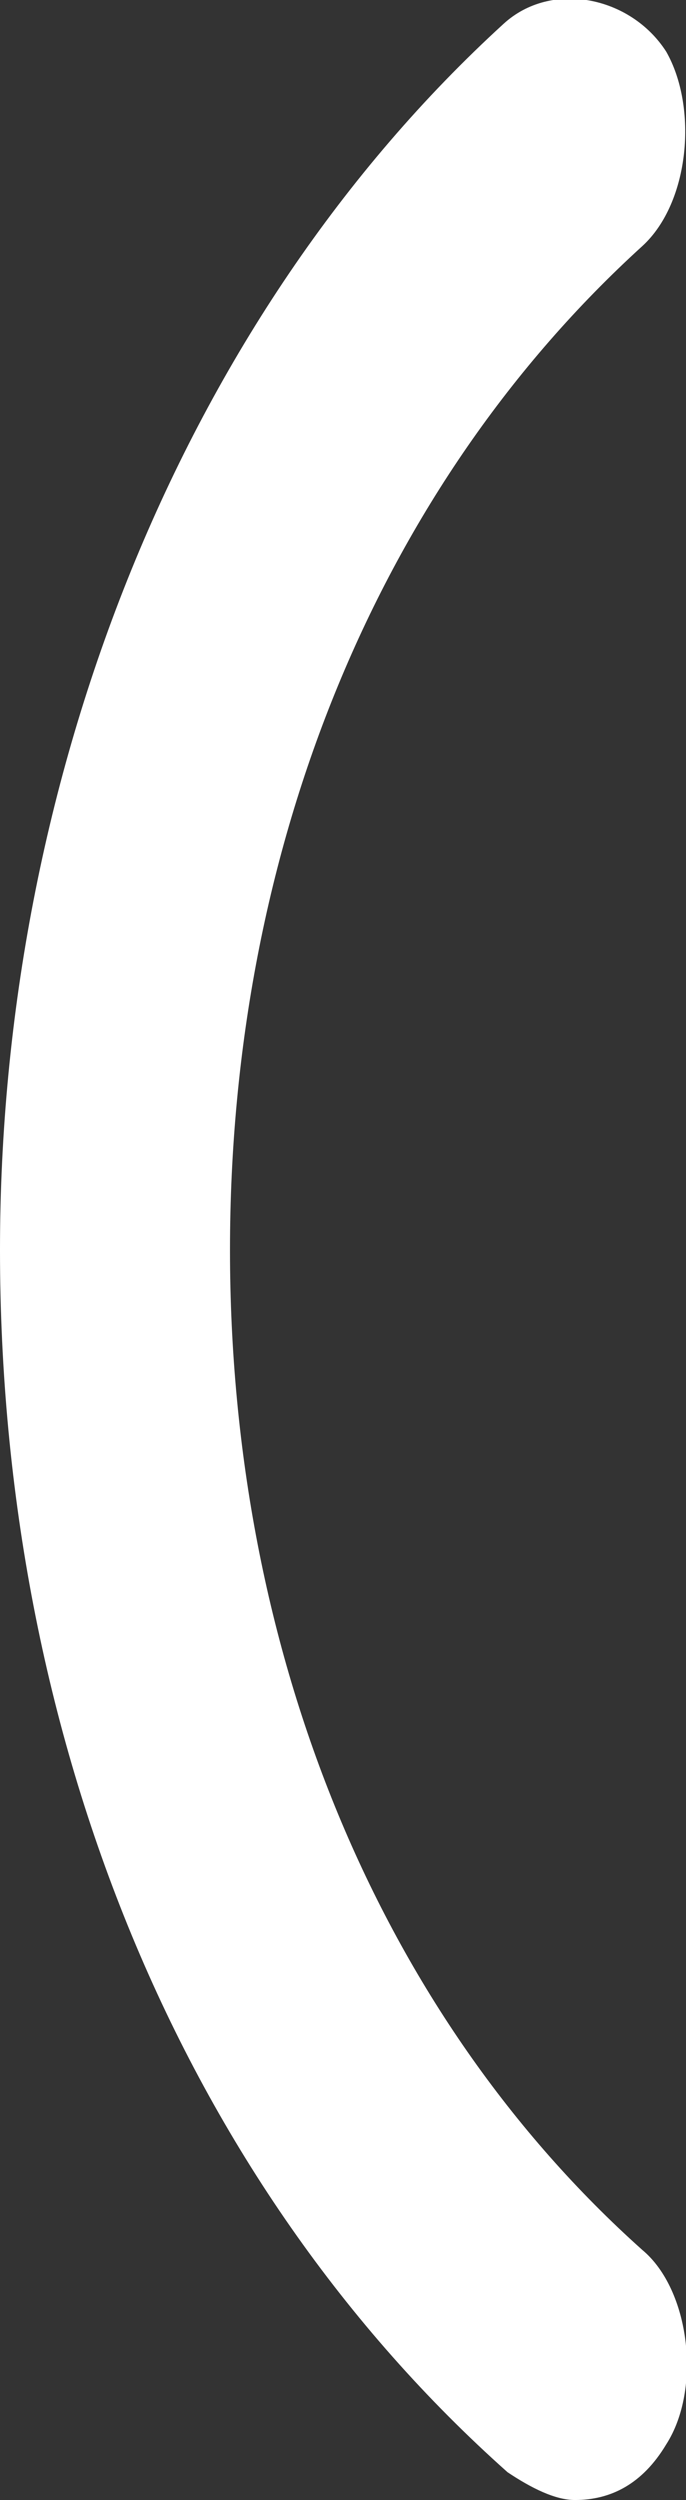
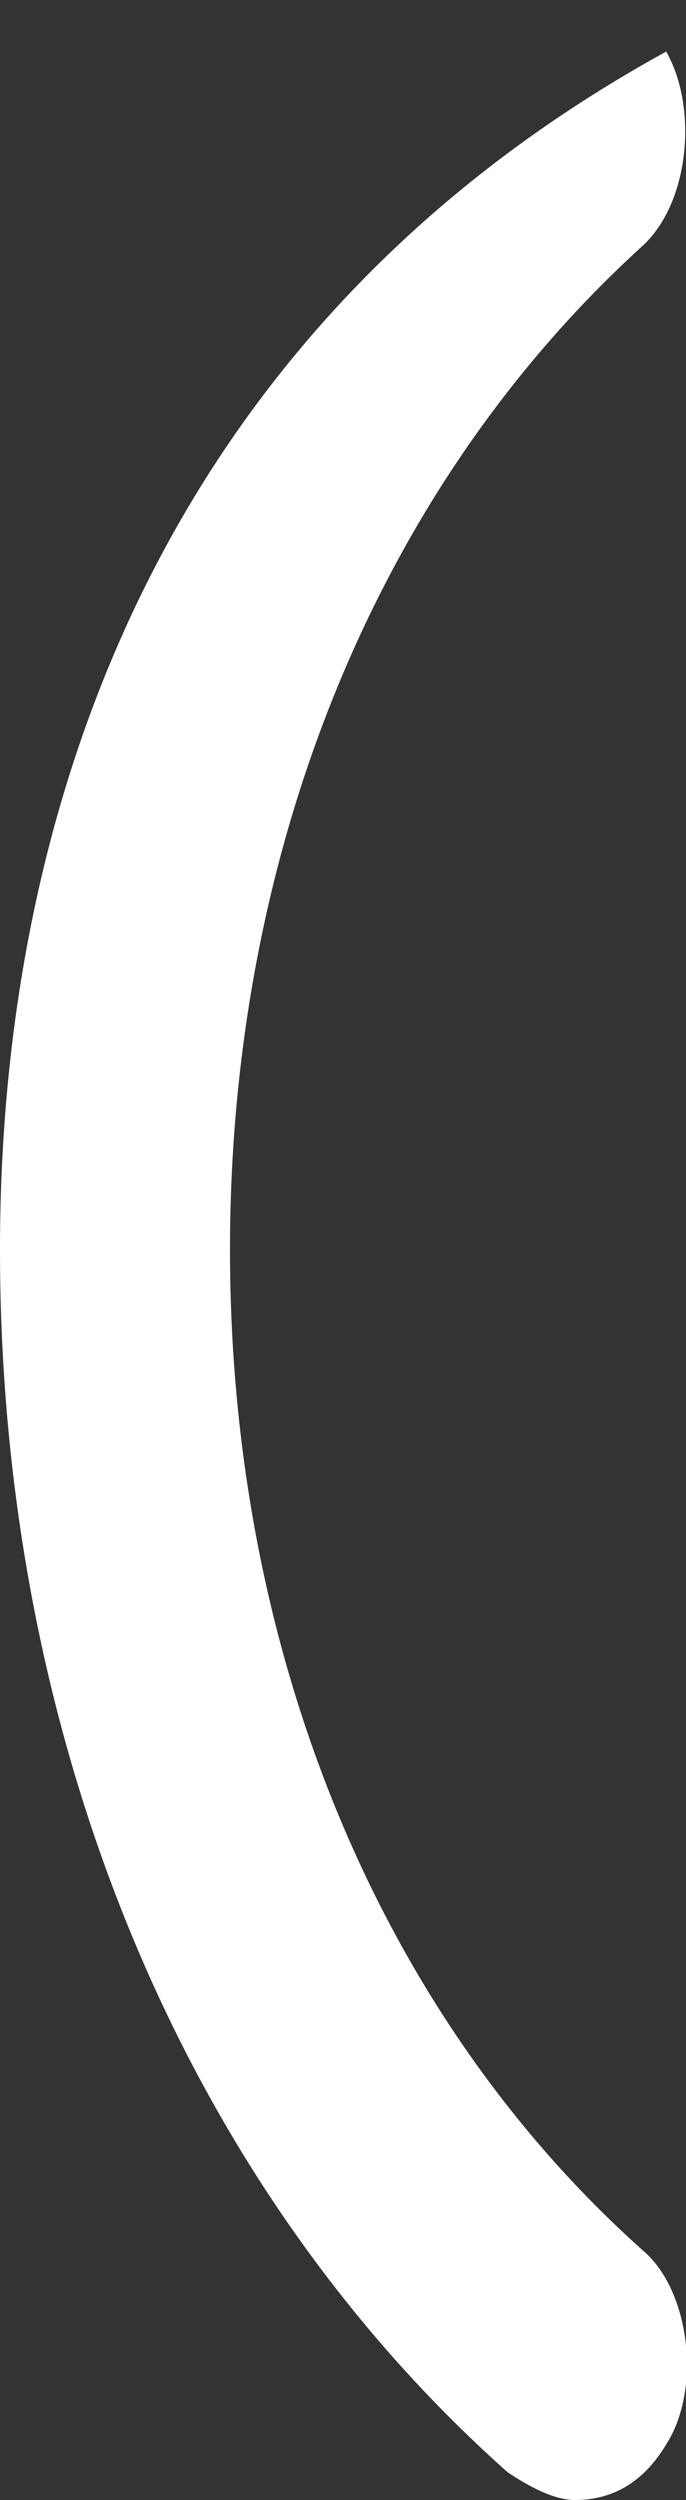
<svg xmlns="http://www.w3.org/2000/svg" x="0px" y="0px" viewBox="0 0 17.3 63" style="enable-background:new 0 0 17.3 63;" xml:space="preserve">
  <rect x="0" y="0" width="17.3" height="63" fill="#333333" stroke="none" />
  <style type="text/css"> .st0{fill:#EDEDED;} .st1{opacity:0.12;fill:#8C99DE;} .st2{fill:#E7AB59;} .st3{fill:#FFFFFF;} .st4{opacity:0.12;fill:none;stroke:#8C99DE;stroke-width:0.969;stroke-miterlimit:10;} .st5{fill:#4D529B;} .st6{opacity:0.12;fill:none;stroke:#8C99DE;stroke-width:0.791;stroke-miterlimit:10;} .st7{fill:#7380C6;} .st8{fill:#5358A1;} .st9{fill:#363B76;} .st10{opacity:0.12;fill:none;stroke:#8C99DE;stroke-width:4.844;stroke-linecap:round;stroke-miterlimit:10;} .st11{fill:none;stroke:#E7AB59;stroke-width:4.844;stroke-linecap:round;stroke-miterlimit:10;} .st12{opacity:0.62;} .st13{fill:none;stroke:#8C99DE;stroke-width:1.937;stroke-linecap:round;stroke-miterlimit:10;} .st14{fill:none;stroke:#8C99DC;stroke-width:1.937;stroke-miterlimit:10;} .st15{fill:#8C99DC;} .st16{opacity:0.5;} .st17{fill:none;stroke:#151D33;stroke-width:0.727;stroke-miterlimit:10;} .st18{fill:url(#SVGID_2_);} .st19{opacity:8.000000e-02;fill:#35291A;} .st20{fill:url(#SVGID_3_);} .st21{fill:#242930;} .st22{fill:#ABCDDD;} .st23{fill:#EFE3D5;} .st24{fill:#144A56;} .st25{fill:#333333;} .st26{fill:#87AEC1;} .st27{fill:#113542;} .st28{fill:#5D7A7F;} .st29{fill:#DAE7E8;} .st30{opacity:0.1;} .st31{fill:#C7B299;} .st32{fill:#CEBBA7;} .st33{opacity:0.2;} .st34{opacity:0.19;} .st35{fill:#97BCD3;} .st36{fill:#9EC5D8;} .st37{opacity:0.12;} .st38{fill:#BA656D;} .st39{opacity:0.13;} .st40{opacity:0.7;clip-path:url(#SVGID_7_);} .st41{fill:#F9FCFA;} .st42{fill:#F3F9F4;} .st43{fill:#ECF6EF;} .st44{fill:#E6F4E9;} .st45{fill:#E0F1E4;} .st46{fill:#DAEEDE;} .st47{fill:#D3EBD9;} .st48{fill:#CDE8D3;} .st49{fill:#C7E5CE;} .st50{fill:#C1E2C8;} .st51{fill:#BBE0C3;} .st52{fill:#B4DDBD;} .st53{fill:#AEDAB8;} .st54{fill:#A8D7B2;} .st55{fill:#A2D4AD;} .st56{fill:#9BD1A7;} .st57{fill:#95CEA2;} .st58{fill:#8FCC9C;} .st59{fill:#89C997;} .st60{fill:#83C691;} .st61{fill:#7CC38C;} .st62{fill:#76C086;} .st63{fill:#70BD81;} .st64{fill:#6ABB7B;} .st65{fill:#64B876;} .st66{fill:#5DB570;} .st67{fill:#57B26B;} .st68{fill:#51AF65;} .st69{fill:#4BAC60;} .st70{fill:#44A95A;} .st71{fill:#3EA755;} .st72{fill:#38A44F;} .st73{fill:#32A14A;} .st74{fill:#2C9E44;} .st75{fill:#259B3F;} .st76{fill:#1F9839;} .st77{fill:#199534;} .st78{fill:#13932E;} .st79{fill:#0C9029;} .st80{fill:#068D23;} .st81{fill:#008A1E;} .st82{clip-path:url(#SVGID_7_);fill:#FFFFFF;} .st83{fill:#242449;} .st84{fill:#F17187;} .st85{fill:#F6C5B0;} .st86{fill:#424DBF;} .st87{fill:#CE7361;} .st88{fill:#7EACF1;} .st89{fill:#2F3787;} .st90{fill:#27348C;} .st91{clip-path:url(#SVGID_9_);} .st92{fill:url(#SVGID_10_);} .st93{fill:url(#SVGID_11_);} .st94{fill:url(#SVGID_12_);} .st95{fill:url(#SVGID_13_);} .st96{fill:url(#SVGID_14_);} .st97{fill:url(#SVGID_15_);} .st98{fill:#E7ECED;} .st99{clip-path:url(#SVGID_9_);fill:#E7ECED;stroke:#E7ECED;stroke-width:3;stroke-linecap:round;stroke-linejoin:round;stroke-miterlimit:10;} .st100{fill:#E7ECED;stroke:#E7ECED;stroke-width:2;stroke-linecap:round;stroke-linejoin:round;stroke-miterlimit:10;} .st101{fill:url(#SVGID_16_);} .st102{fill:url(#SVGID_17_);} .st103{fill:url(#SVGID_18_);} .st104{fill:url(#SVGID_19_);} .st105{clip-path:url(#SVGID_21_);fill:#FF4F4F;} .st106{clip-path:url(#SVGID_21_);} .st107{fill:#E7ECED;stroke:#E7ECED;stroke-miterlimit:10;} .st108{fill:#FF4F4F;} .st109{fill:#427CCC;} .st110{fill:#355626;} .st111{clip-path:url(#SVGID_23_);fill:url(#SVGID_24_);} .st112{fill:url(#SVGID_25_);} .st113{fill:url(#SVGID_26_);} .st114{fill:url(#SVGID_27_);} .st115{fill:url(#SVGID_28_);} .st116{fill:url(#SVGID_29_);} .st117{fill:url(#SVGID_30_);} .st118{fill:url(#SVGID_31_);} .st119{clip-path:url(#SVGID_33_);fill:url(#SVGID_34_);} .st120{fill:url(#SVGID_35_);} .st121{fill:url(#SVGID_36_);} .st122{fill:url(#SVGID_37_);} .st123{fill:url(#SVGID_38_);} .st124{fill:url(#SVGID_39_);} .st125{fill:url(#SVGID_40_);} .st126{fill:url(#SVGID_41_);} .st127{clip-path:url(#SVGID_43_);fill:#628444;} .st128{clip-path:url(#SVGID_45_);} .st129{clip-path:url(#SVGID_47_);fill:#5F7AFF;} .st130{fill:#FFFFFF;stroke:#FFFFFF;stroke-width:2;stroke-miterlimit:10;} .st131{fill:#4C5DF2;} .st132{fill:#FFFFFF;stroke:#FFFFFF;stroke-width:4;stroke-miterlimit:10;} .st133{fill:#FFFFFF;stroke:#FFFFFF;stroke-miterlimit:10;} .st134{fill:#5F7AFF;stroke:#5F7AFF;stroke-width:4;stroke-linecap:round;stroke-linejoin:round;stroke-miterlimit:10;} .st135{fill:#95BAA8;} .st136{fill:#F1F2F2;} .st137{fill:url(#SVGID_48_);} .st138{clip-path:url(#SVGID_50_);} .st139{fill:#FDDBBB;} .st140{fill:url(#SVGID_51_);} .st141{fill:#0B81D8;} .st142{fill:#553625;} .st143{fill:url(#SVGID_52_);} .st144{fill:url(#SVGID_53_);} .st145{fill:#F5F5F5;} .st146{fill:#808080;} .st147{fill:#CCCCCC;} .st148{fill:url(#SVGID_54_);} .st149{fill:url(#SVGID_55_);} .st150{fill:url(#SVGID_56_);} .st151{fill:url(#SVGID_57_);} .st152{fill:url(#SVGID_58_);} .st153{fill:url(#SVGID_59_);} .st154{fill:url(#SVGID_60_);stroke:url(#SVGID_61_);stroke-miterlimit:10;} .st155{fill:url(#SVGID_62_);} .st156{fill:url(#SVGID_63_);} .st157{clip-path:url(#SVGID_65_);} .st158{fill:url(#SVGID_66_);} .st159{fill:url(#SVGID_67_);} .st160{fill:url(#SVGID_68_);} .st161{fill:url(#SVGID_69_);} .st162{fill:url(#SVGID_70_);} .st163{fill:url(#SVGID_71_);} .st164{fill:url(#SVGID_72_);} .st165{fill:url(#SVGID_73_);} .st166{fill:url(#SVGID_74_);} .st167{fill:url(#SVGID_75_);stroke:url(#SVGID_76_);stroke-miterlimit:10;} .st168{fill:url(#SVGID_77_);} .st169{fill:#4DABFF;} .st170{clip-path:url(#SVGID_79_);} .st171{fill:#0B81D8;stroke:#0B81D8;stroke-linecap:round;stroke-linejoin:round;stroke-miterlimit:10;} .st172{clip-path:url(#SVGID_81_);fill:#E5984E;} .st173{fill:#CF5A00;} .st174{fill:#EDF3F3;} .st175{opacity:0.19;fill:#FFFFFF;} .st176{fill:#E5984E;} .st177{clip-path:url(#SVGID_83_);fill:url(#SVGID_84_);} .st178{fill:url(#SVGID_85_);} .st179{fill:url(#SVGID_86_);} .st180{fill:url(#SVGID_87_);} .st181{fill:url(#SVGID_88_);} .st182{fill:url(#SVGID_89_);} .st183{fill:url(#SVGID_90_);} .st184{fill:url(#SVGID_91_);} .st185{fill:url(#SVGID_92_);} .st186{fill:url(#SVGID_93_);} .st187{fill:url(#SVGID_94_);} .st188{fill:url(#SVGID_95_);} .st189{fill:url(#SVGID_96_);} .st190{fill:url(#SVGID_97_);} .st191{fill:url(#SVGID_98_);} .st192{fill:url(#SVGID_99_);} .st193{fill:url(#SVGID_100_);} .st194{fill:url(#SVGID_101_);} .st195{fill:url(#SVGID_102_);} .st196{clip-path:url(#SVGID_104_);fill:url(#SVGID_105_);} .st197{fill:url(#SVGID_106_);} .st198{fill:url(#SVGID_107_);} .st199{fill:url(#SVGID_108_);} .st200{fill:url(#SVGID_109_);} .st201{fill:url(#SVGID_110_);} .st202{fill:url(#SVGID_111_);} .st203{clip-path:url(#SVGID_113_);fill:url(#SVGID_114_);} .st204{fill:url(#SVGID_115_);} .st205{fill:url(#SVGID_116_);} .st206{fill:url(#SVGID_117_);} .st207{fill:url(#SVGID_118_);} .st208{fill:url(#SVGID_119_);} .st209{fill:url(#SVGID_120_);} .st210{clip-path:url(#SVGID_122_);} .st211{fill:#268078;} .st212{fill:#EC9C3C;} .st213{fill:#B24A28;} .st214{fill:#E57438;} .st215{fill:#F5C73E;} .st216{fill:#82CAEA;} .st217{fill:#B1DFD8;} .st218{fill:none;} .st219{fill:#268078;stroke:#268078;stroke-miterlimit:10;} .st220{clip-path:url(#SVGID_125_);fill:url(#SVGID_126_);} .st221{clip-path:url(#SVGID_125_);} .st222{fill:#E7ECED;stroke:#E7ECED;stroke-width:3;stroke-miterlimit:10;} .st223{fill:url(#SVGID_127_);} .st224{fill:#E7ECED;stroke:#E7ECED;stroke-width:5;stroke-miterlimit:10;} .st225{fill:url(#SVGID_128_);} .st226{fill:url(#SVGID_129_);} .st227{fill:url(#SVGID_130_);} .st228{fill:url(#SVGID_131_);} .st229{fill:url(#SVGID_132_);} .st230{clip-path:url(#SVGID_134_);fill:url(#SVGID_135_);} .st231{clip-path:url(#SVGID_134_);fill:url(#SVGID_136_);} .st232{clip-path:url(#SVGID_134_);} .st233{clip-path:url(#SVGID_134_);fill:none;} .st234{clip-path:url(#SVGID_134_);fill:url(#SVGID_137_);} .st235{clip-path:url(#SVGID_134_);fill:url(#SVGID_138_);} .st236{clip-path:url(#SVGID_134_);fill:url(#SVGID_139_);} .st237{clip-path:url(#SVGID_134_);fill:url(#SVGID_140_);} .st238{clip-path:url(#SVGID_134_);fill:url(#SVGID_141_);} .st239{clip-path:url(#SVGID_134_);fill:url(#SVGID_142_);} .st240{clip-path:url(#SVGID_134_);fill:url(#SVGID_143_);} .st241{clip-path:url(#SVGID_134_);fill:url(#SVGID_144_);} .st242{clip-path:url(#SVGID_134_);fill:url(#SVGID_145_);} .st243{clip-path:url(#SVGID_134_);fill:url(#SVGID_146_);} .st244{clip-path:url(#SVGID_134_);fill:url(#SVGID_147_);} .st245{clip-path:url(#SVGID_149_);fill:url(#SVGID_150_);} .st246{clip-path:url(#SVGID_149_);fill:url(#SVGID_151_);} .st247{clip-path:url(#SVGID_149_);} .st248{clip-path:url(#SVGID_149_);fill:none;} .st249{clip-path:url(#SVGID_149_);fill:url(#SVGID_152_);} .st250{clip-path:url(#SVGID_149_);fill:url(#SVGID_153_);} .st251{clip-path:url(#SVGID_149_);fill:url(#SVGID_154_);} .st252{clip-path:url(#SVGID_149_);fill:url(#SVGID_155_);} .st253{clip-path:url(#SVGID_149_);fill:url(#SVGID_156_);} .st254{clip-path:url(#SVGID_149_);fill:url(#SVGID_157_);} .st255{clip-path:url(#SVGID_149_);fill:url(#SVGID_158_);} .st256{clip-path:url(#SVGID_149_);fill:url(#SVGID_159_);} .st257{clip-path:url(#SVGID_149_);fill:url(#SVGID_160_);} .st258{clip-path:url(#SVGID_149_);fill:url(#SVGID_161_);} .st259{clip-path:url(#SVGID_149_);fill:url(#SVGID_162_);} .st260{fill:url(#SVGID_163_);} .st261{fill:#7ED6D8;} .st262{fill:#E8E8E8;} .st263{fill:#FAFDFE;} .st264{fill:#F1F0EE;} .st265{fill:#D9D8D6;} .st266{fill:url(#SVGID_164_);} .st267{fill:url(#SVGID_165_);} .st268{fill:#F56E7C;} .st269{fill:url(#SVGID_166_);} .st270{fill:url(#SVGID_167_);} .st271{fill:url(#SVGID_168_);} .st272{fill:url(#SVGID_169_);} .st273{fill:url(#SVGID_170_);} .st274{fill:url(#SVGID_171_);} .st275{fill:url(#SVGID_172_);} .st276{fill:url(#SVGID_173_);} .st277{fill:url(#SVGID_174_);} .st278{fill:url(#SVGID_175_);} .st279{fill:url(#SVGID_176_);} .st280{fill:url(#SVGID_177_);} .st281{fill:url(#SVGID_178_);} .st282{fill:url(#SVGID_179_);} .st283{fill:url(#SVGID_180_);} .st284{fill:url(#SVGID_181_);} .st285{fill:url(#SVGID_182_);} .st286{fill:url(#SVGID_183_);} .st287{fill:url(#SVGID_184_);} .st288{fill:url(#SVGID_185_);} .st289{fill:url(#SVGID_186_);} .st290{fill:url(#SVGID_187_);} .st291{fill:url(#SVGID_188_);} .st292{fill:url(#SVGID_189_);} .st293{fill:url(#SVGID_190_);} .st294{fill:url(#SVGID_191_);} .st295{fill:url(#SVGID_192_);} .st296{fill:url(#SVGID_193_);} .st297{fill:#4675AB;} .st298{fill:#3D699A;} .st299{fill:#324575;} .st300{fill:#FF787F;} .st301{fill:url(#SVGID_194_);} .st302{fill:url(#SVGID_195_);} .st303{fill:url(#SVGID_196_);} .st304{fill:url(#SVGID_197_);} .st305{fill:#FBFCF7;} .st306{fill:#F0F2FF;} .st307{fill:#D2D3CE;} .st308{fill:#E0E0E0;} .st309{fill:#C1C0BF;} .st310{fill:url(#SVGID_198_);} .st311{fill:url(#SVGID_199_);} .st312{fill:url(#SVGID_200_);} .st313{fill:url(#SVGID_201_);} .st314{fill:url(#SVGID_202_);} .st315{fill:url(#SVGID_203_);} .st316{fill:url(#SVGID_204_);} .st317{fill:url(#SVGID_205_);} .st318{fill:url(#SVGID_206_);} .st319{fill:url(#SVGID_207_);} .st320{fill:url(#SVGID_208_);} .st321{fill:#285470;} .st322{fill:#306F91;} .st323{fill:#C2C2C2;} .st324{fill:#E54C6B;} .st325{fill:#BCBCBC;} .st326{fill:#4F4F4F;} .st327{fill:#D3D3D3;} .st328{fill:#565656;} .st329{fill:#898989;} .st330{fill:url(#SVGID_209_);} .st331{fill:url(#SVGID_210_);} .st332{fill:url(#SVGID_211_);} .st333{fill:url(#SVGID_212_);} .st334{fill:url(#SVGID_213_);} .st335{fill:url(#SVGID_214_);} .st336{fill:url(#SVGID_215_);} .st337{fill:url(#SVGID_216_);} .st338{fill:#292E30;} .st339{fill:url(#SVGID_217_);} .st340{fill:url(#SVGID_218_);} .st341{fill:url(#SVGID_219_);} .st342{fill:url(#SVGID_220_);} .st343{fill:url(#SVGID_221_);} .st344{fill:url(#SVGID_222_);} .st345{fill:url(#SVGID_223_);} .st346{fill:url(#SVGID_224_);} .st347{fill:url(#SVGID_225_);} .st348{fill:url(#SVGID_226_);} .st349{fill:url(#SVGID_227_);} .st350{fill:url(#SVGID_228_);} .st351{fill:url(#SVGID_229_);} .st352{fill:url(#SVGID_230_);} .st353{fill:url(#SVGID_231_);} .st354{fill:url(#SVGID_232_);} .st355{fill:url(#SVGID_233_);} .st356{fill:url(#SVGID_234_);} .st357{fill:url(#SVGID_235_);} .st358{fill:url(#SVGID_236_);} .st359{fill:url(#SVGID_237_);} .st360{fill:url(#SVGID_238_);} .st361{fill:url(#SVGID_239_);} .st362{fill:url(#SVGID_240_);} .st363{fill:url(#SVGID_241_);} .st364{fill:url(#SVGID_242_);} .st365{fill:url(#SVGID_243_);} .st366{fill:url(#SVGID_244_);} .st367{fill:url(#SVGID_245_);} .st368{fill:url(#SVGID_246_);} .st369{fill:url(#SVGID_247_);} .st370{fill:url(#SVGID_248_);} .st371{fill:url(#SVGID_249_);} .st372{fill:url(#SVGID_250_);} .st373{fill:url(#SVGID_251_);} .st374{fill:url(#SVGID_252_);} .st375{fill:url(#SVGID_253_);} .st376{fill:url(#SVGID_254_);} .st377{fill:url(#SVGID_255_);} .st378{fill:url(#SVGID_256_);} .st379{fill:url(#SVGID_257_);} .st380{fill:url(#SVGID_258_);} .st381{fill:url(#SVGID_259_);} .st382{fill:url(#SVGID_260_);} .st383{fill:url(#SVGID_261_);} .st384{fill:url(#SVGID_262_);} .st385{fill:url(#SVGID_263_);} .st386{fill:url(#SVGID_264_);} .st387{fill:#EBF3FA;} .st388{fill:#C0D8FB;} .st389{fill:#2E3552;} .st390{fill:#DCEAFF;} .st391{fill:#FFA412;} .st392{fill:#FFB93E;} .st393{fill:#E2810E;} .st394{opacity:0.5;fill:#E2810E;} .st395{fill:#FFEDDC;} .st396{fill:#DB6A1D;} .st397{fill:#E5C1A1;} .st398{fill:#F9DDBF;} .st399{fill:#233862;} .st400{fill:#ED7D2B;} .st401{fill:#FFB27D;} .st402{fill:#F99746;} .st403{fill:#ED975D;} .st404{fill:#2B478B;} .st405{fill:#98D5CC;} .st406{fill:#F6BC9F;} .st407{fill:#E7E5C0;} .st408{fill:#F05757;} .st409{fill:#F5F1E3;} .st410{fill:#008EA7;} .st411{fill:#24788B;} .st412{fill:#D91C5C;} .st413{fill:#ACDBCF;} .st414{fill:#698793;} .st415{fill:#616364;} .st416{fill:url(#SVGID_265_);} .st417{fill:url(#SVGID_266_);} .st418{fill:url(#SVGID_267_);} .st419{fill:url(#SVGID_268_);} .st420{fill:url(#SVGID_269_);} .st421{fill:url(#SVGID_270_);} .st422{fill:#01424F;} .st423{fill:#23454E;} .st424{fill:url(#SVGID_271_);} .st425{fill:url(#SVGID_272_);} .st426{fill:url(#SVGID_273_);} .st427{fill:url(#SVGID_274_);} .st428{fill:url(#SVGID_275_);} .st429{fill:url(#SVGID_276_);} .st430{fill:url(#SVGID_277_);} .st431{fill:url(#SVGID_278_);} .st432{fill:url(#SVGID_279_);} .st433{fill:url(#SVGID_280_);} .st434{fill:url(#SVGID_281_);} .st435{fill:url(#SVGID_282_);} .st436{fill:url(#SVGID_283_);} .st437{fill:url(#SVGID_284_);} .st438{fill:url(#SVGID_285_);} .st439{fill:url(#SVGID_286_);} .st440{fill:url(#SVGID_287_);} .st441{fill:url(#SVGID_288_);} .st442{fill:url(#SVGID_289_);} .st443{fill:url(#SVGID_290_);} .st444{fill:url(#SVGID_291_);} .st445{fill:url(#SVGID_292_);} .st446{fill:url(#SVGID_293_);} .st447{fill:url(#SVGID_294_);} .st448{fill:url(#SVGID_295_);} .st449{fill:url(#SVGID_296_);} .st450{fill:url(#SVGID_297_);} .st451{fill:url(#SVGID_298_);} .st452{fill:url(#SVGID_299_);} .st453{fill:url(#SVGID_300_);} .st454{fill:url(#SVGID_301_);} .st455{fill:url(#SVGID_302_);} .st456{fill:url(#SVGID_303_);} .st457{fill:url(#SVGID_304_);} .st458{fill:url(#SVGID_305_);} .st459{fill:url(#SVGID_306_);} .st460{fill:url(#SVGID_307_);} .st461{fill:url(#SVGID_308_);} .st462{fill:url(#SVGID_309_);} .st463{fill:url(#SVGID_310_);} .st464{fill:url(#SVGID_311_);} .st465{fill:url(#SVGID_312_);} .st466{fill:url(#SVGID_313_);} .st467{fill:url(#SVGID_314_);} .st468{fill:url(#SVGID_315_);} .st469{fill:url(#SVGID_316_);} .st470{fill:url(#SVGID_317_);} .st471{fill:url(#SVGID_318_);} .st472{fill:url(#SVGID_319_);} .st473{fill:url(#SVGID_320_);} .st474{fill:url(#SVGID_321_);} .st475{fill:url(#SVGID_322_);} .st476{fill:url(#SVGID_323_);} .st477{fill:url(#SVGID_324_);} .st478{fill:url(#SVGID_325_);} .st479{fill:url(#SVGID_326_);} .st480{fill:url(#SVGID_327_);} .st481{fill:url(#SVGID_328_);} .st482{fill:url(#SVGID_329_);} .st483{fill:url(#SVGID_330_);} .st484{fill:url(#SVGID_331_);} .st485{fill:url(#SVGID_332_);} .st486{fill:url(#SVGID_333_);} .st487{fill:url(#SVGID_334_);} .st488{fill:url(#SVGID_335_);} .st489{fill:url(#SVGID_336_);} .st490{fill:url(#SVGID_337_);} .st491{fill:url(#SVGID_338_);} .st492{fill:url(#SVGID_339_);} .st493{fill:url(#SVGID_340_);} .st494{fill:url(#SVGID_341_);} .st495{fill:url(#SVGID_342_);} .st496{fill:url(#SVGID_343_);} .st497{fill:url(#SVGID_344_);} .st498{fill:url(#SVGID_345_);} .st499{fill:url(#SVGID_346_);} .st500{fill:url(#SVGID_347_);} .st501{fill:url(#SVGID_348_);} .st502{fill:url(#SVGID_349_);} .st503{fill:url(#SVGID_350_);} .st504{fill:url(#SVGID_351_);} .st505{fill:url(#SVGID_352_);} .st506{fill:url(#SVGID_353_);} .st507{fill:url(#SVGID_354_);} .st508{fill:url(#SVGID_355_);} .st509{fill:url(#SVGID_356_);} .st510{fill:url(#SVGID_357_);} .st511{fill:url(#SVGID_358_);} .st512{fill:url(#SVGID_359_);} .st513{fill:url(#SVGID_360_);} .st514{fill:url(#SVGID_361_);} .st515{fill:url(#SVGID_362_);} .st516{fill:url(#SVGID_363_);} .st517{fill:url(#SVGID_364_);} .st518{fill:url(#SVGID_365_);stroke:url(#SVGID_366_);stroke-miterlimit:10;} .st519{fill:url(#SVGID_367_);} .st520{fill:url(#SVGID_368_);} .st521{fill:#EBEBEB;} .st522{fill:#FAFAFA;} .st523{fill:#E8505B;} .st524{opacity:0.4;} .st525{fill:#FBD69F;} .st526{fill:#FFEDBF;} .st527{fill:#1D2C2D;} .st528{fill:#2A3F40;} .st529{fill:none;stroke:#2A3F40;stroke-width:1.948;stroke-linecap:round;stroke-linejoin:round;} .st530{fill:none;stroke:#2A3F40;stroke-width:1.948;stroke-linecap:round;stroke-linejoin:round;stroke-dasharray:3.022,6.044;} .st531{fill:#1D2C2B;} .st532{fill:#FFE8B8;} .st533{fill:#FFB800;} .st534{fill:#FFEDBE;} .st535{fill:#FFEDBD;} .st536{opacity:7.000000e-02;fill:#905923;} .st537{fill:none;stroke:#2A3F40;stroke-width:1.948;stroke-linecap:round;stroke-miterlimit:10;} .st538{fill:#F4F4F4;} .st539{fill:url(#SVGID_369_);} .st540{fill:url(#SVGID_370_);} .st541{fill:none;stroke:url(#SVGID_371_);stroke-width:1.948;stroke-linecap:round;stroke-linejoin:round;} .st542{fill:none;stroke:url(#SVGID_372_);stroke-width:1.948;stroke-linecap:round;stroke-linejoin:round;stroke-dasharray:3.107,6.215;} .st543{fill:none;stroke:url(#SVGID_373_);stroke-width:1.948;stroke-linecap:round;stroke-linejoin:round;} .st544{fill:url(#SVGID_374_);stroke:#FFFFFF;stroke-width:3;stroke-miterlimit:10;} .st545{fill:url(#SVGID_375_);stroke:#FFFFFF;stroke-width:3;stroke-miterlimit:10;} .st546{fill:url(#SVGID_376_);stroke:#FFFFFF;stroke-width:3;stroke-miterlimit:10;} .st547{fill:url(#SVGID_377_);} .st548{fill:url(#SVGID_378_);} .st549{fill:url(#SVGID_379_);} .st550{fill:url(#SVGID_380_);} .st551{fill:none;stroke:url(#SVGID_381_);stroke-width:2;stroke-linecap:round;stroke-linejoin:round;stroke-miterlimit:10;} .st552{fill:none;stroke:url(#SVGID_382_);stroke-width:2;stroke-linecap:round;stroke-linejoin:round;stroke-miterlimit:10;} .st553{fill:none;stroke:url(#SVGID_383_);stroke-width:2;stroke-linecap:round;stroke-linejoin:round;stroke-miterlimit:10;} .st554{fill:none;stroke:url(#SVGID_384_);stroke-width:2;stroke-linecap:round;stroke-linejoin:round;stroke-miterlimit:10;} .st555{fill:none;stroke:url(#SVGID_385_);stroke-width:2;stroke-linecap:round;stroke-linejoin:round;stroke-miterlimit:10;} .st556{fill:none;stroke:url(#SVGID_386_);stroke-width:2;stroke-linecap:round;stroke-linejoin:round;stroke-miterlimit:10;} .st557{fill:none;stroke:url(#SVGID_387_);stroke-width:2;stroke-linecap:round;stroke-linejoin:round;stroke-miterlimit:10;} .st558{fill:none;stroke:url(#SVGID_388_);stroke-width:2;stroke-linecap:round;stroke-linejoin:round;stroke-miterlimit:10;} .st559{fill:none;stroke:url(#SVGID_389_);stroke-width:2;stroke-linecap:round;stroke-linejoin:round;stroke-miterlimit:10;} .st560{fill:none;stroke:url(#SVGID_390_);stroke-width:2;stroke-linecap:round;stroke-linejoin:round;stroke-miterlimit:10;} .st561{fill:none;stroke:url(#SVGID_391_);stroke-width:2;stroke-linecap:round;stroke-linejoin:round;stroke-miterlimit:10;} .st562{fill:none;stroke:url(#SVGID_392_);stroke-width:2;stroke-linecap:round;stroke-linejoin:round;stroke-miterlimit:10;} .st563{fill:none;stroke:url(#SVGID_393_);stroke-width:2;stroke-linecap:round;stroke-linejoin:round;stroke-miterlimit:10;} .st564{opacity:0.56;fill:#F4F4F4;} .st565{fill:none;stroke:url(#SVGID_394_);stroke-width:1.948;stroke-linecap:round;stroke-linejoin:round;} .st566{fill:none;stroke:url(#SVGID_395_);stroke-width:1.948;stroke-linecap:round;stroke-linejoin:round;stroke-dasharray:3.052,6.104;} .st567{fill:none;stroke:url(#SVGID_396_);stroke-width:1.948;stroke-linecap:round;stroke-linejoin:round;} .st568{fill:url(#SVGID_397_);} </style>
  <g id="BACKGROUND"> </g>
  <g id="OBJECTS"> </g>
  <g id="DESIGNED_BY_FREEPIK">
-     <path class="st3" d="M5.8,31.5c0-10.2,3.8-19.3,10.4-25.3c1.2-1.1,1.4-3.5,0.6-4.9c-0.9-1.4-2.9-1.8-4.1-0.7C4.6,8,0,19.6,0,31.5 C0,43.8,4.6,55,12.8,62.3c0.6,0.4,1.2,0.7,1.7,0.7c0.9,0,1.7-0.4,2.3-1.4c0.9-1.4,0.6-3.9-0.6-4.9C9.6,50.8,5.8,41.7,5.8,31.5z" />
+     <path class="st3" d="M5.8,31.5c0-10.2,3.8-19.3,10.4-25.3c1.2-1.1,1.4-3.5,0.6-4.9C4.6,8,0,19.6,0,31.5 C0,43.8,4.6,55,12.8,62.3c0.6,0.4,1.2,0.7,1.7,0.7c0.9,0,1.7-0.4,2.3-1.4c0.9-1.4,0.6-3.9-0.6-4.9C9.6,50.8,5.8,41.7,5.8,31.5z" />
  </g>
</svg>